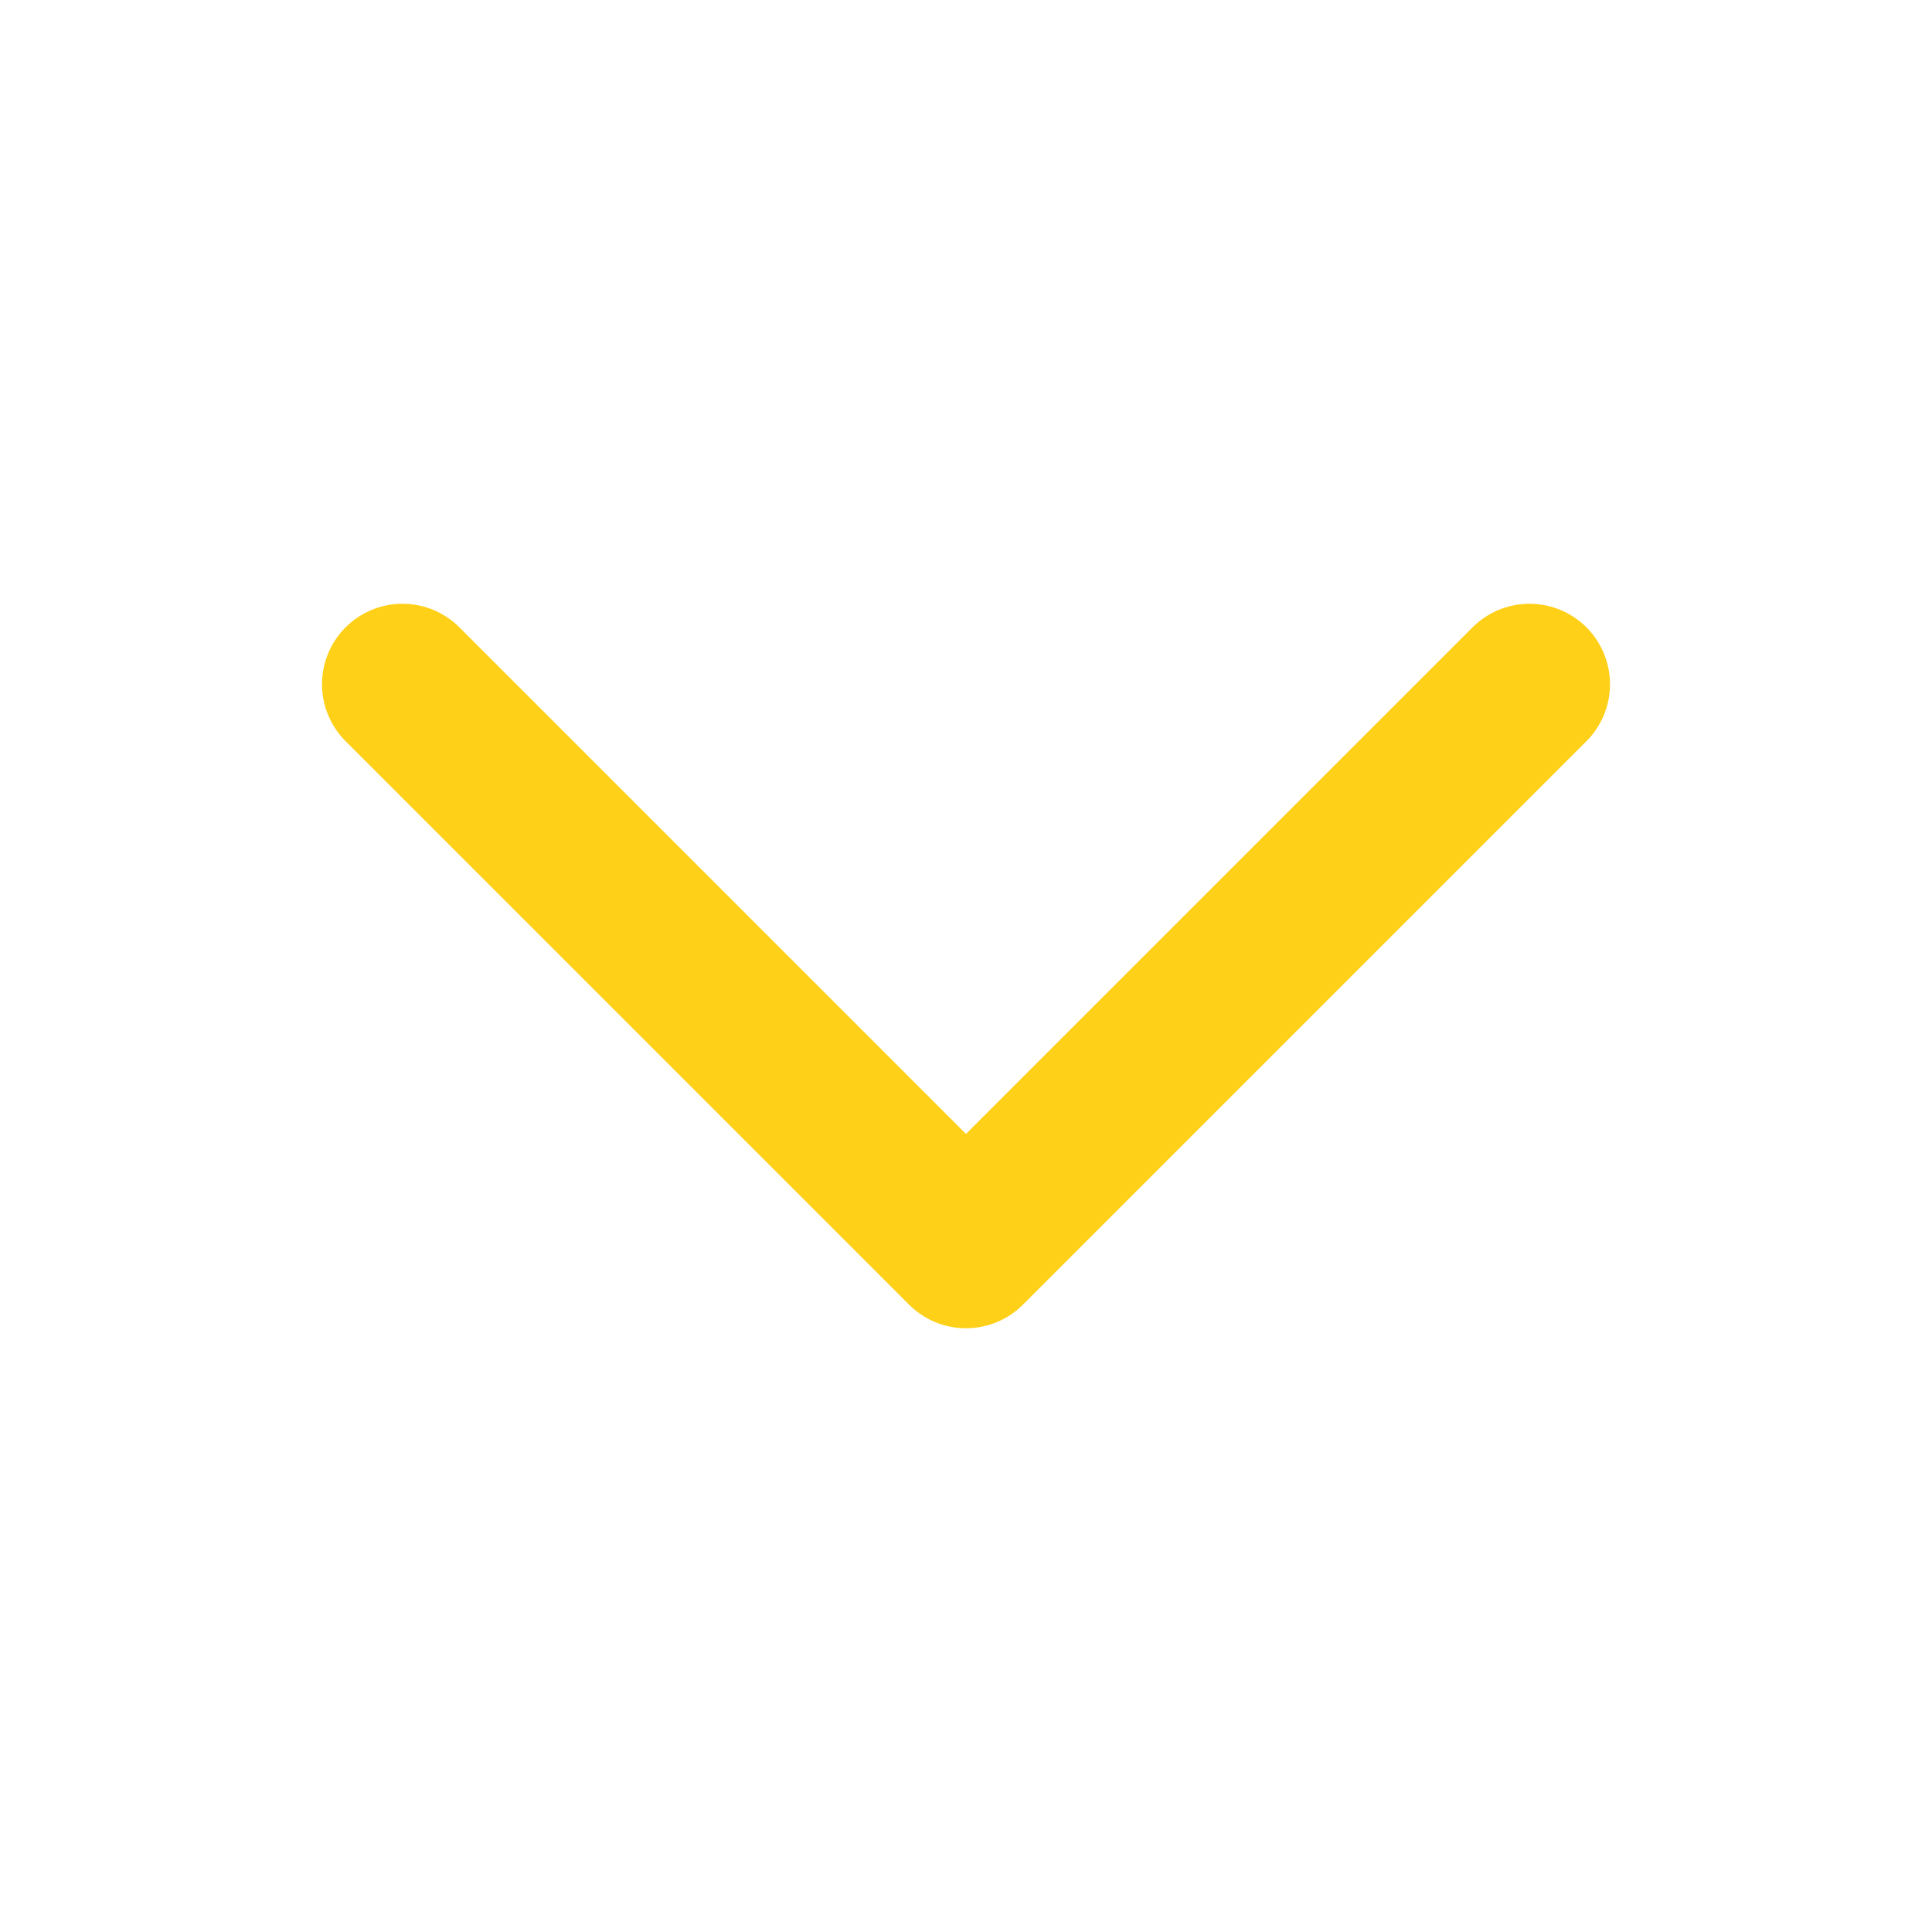
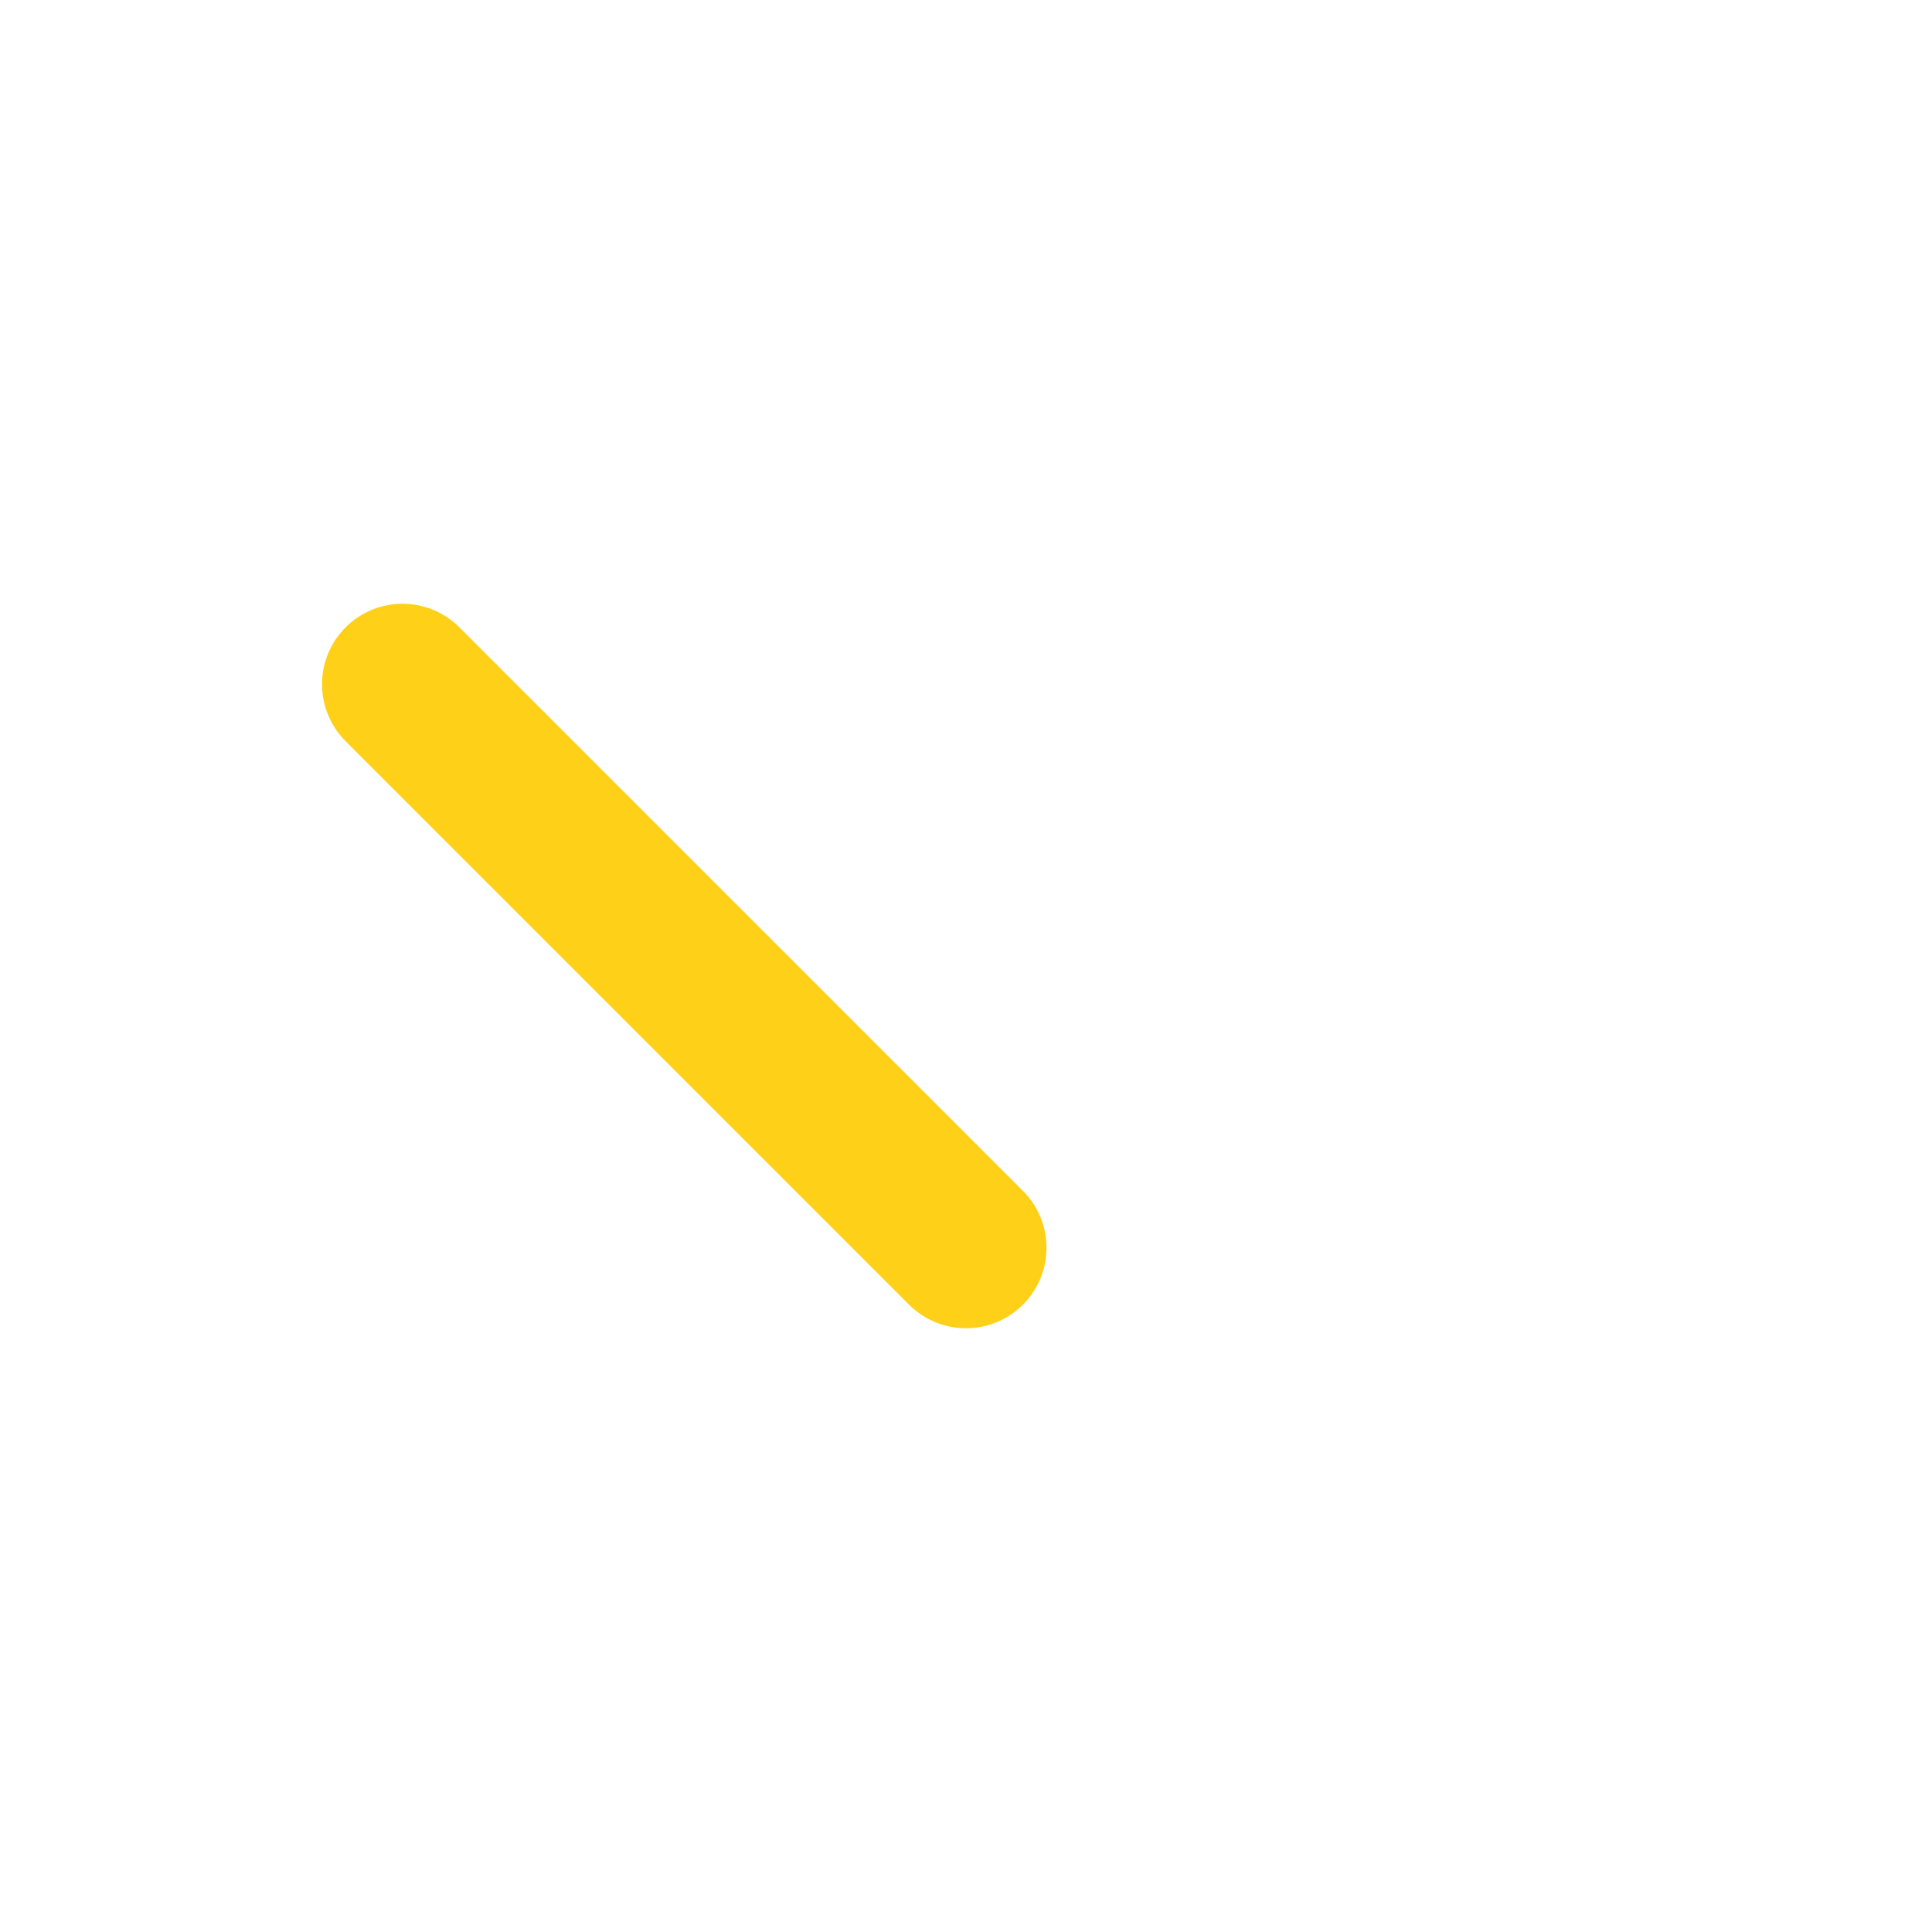
<svg xmlns="http://www.w3.org/2000/svg" width="24" height="24" viewBox="0 0 24 24" fill="none">
-   <path d="M5 8.5L12 15.5L19 8.5" stroke="#FFD018" stroke-width="2" stroke-linecap="round" stroke-linejoin="round" />
+   <path d="M5 8.5L12 15.5" stroke="#FFD018" stroke-width="2" stroke-linecap="round" stroke-linejoin="round" />
</svg>